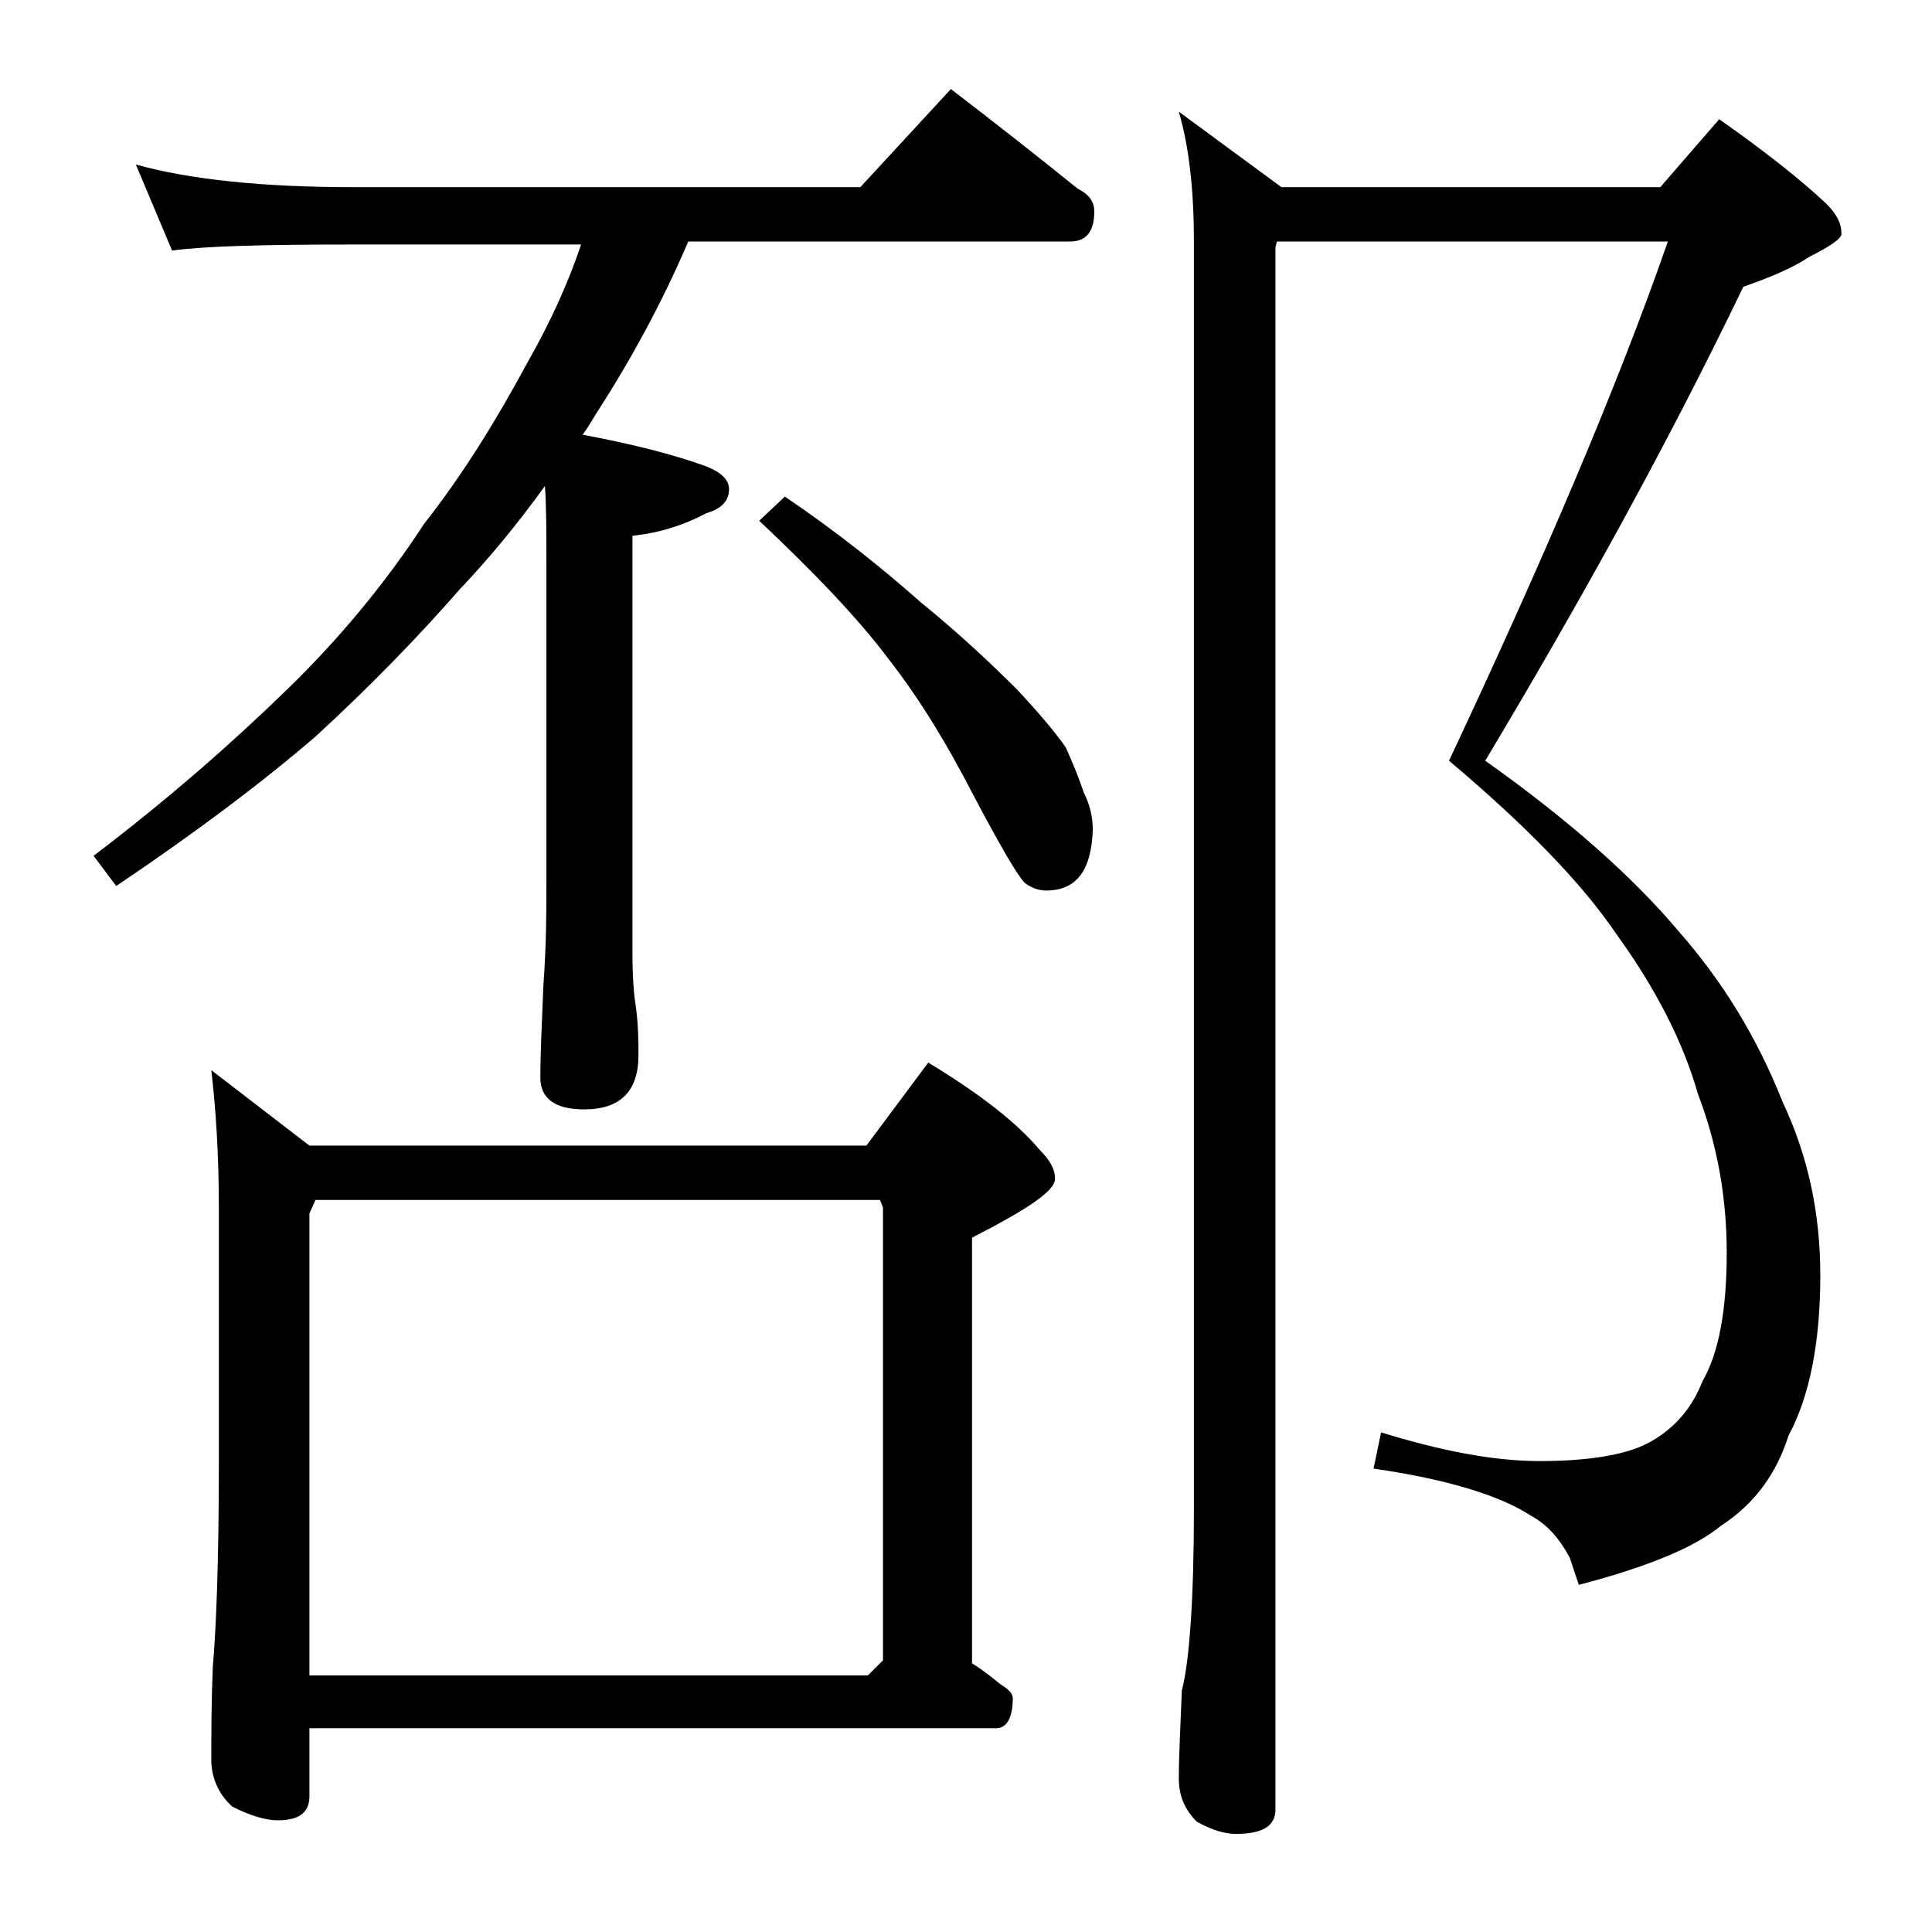
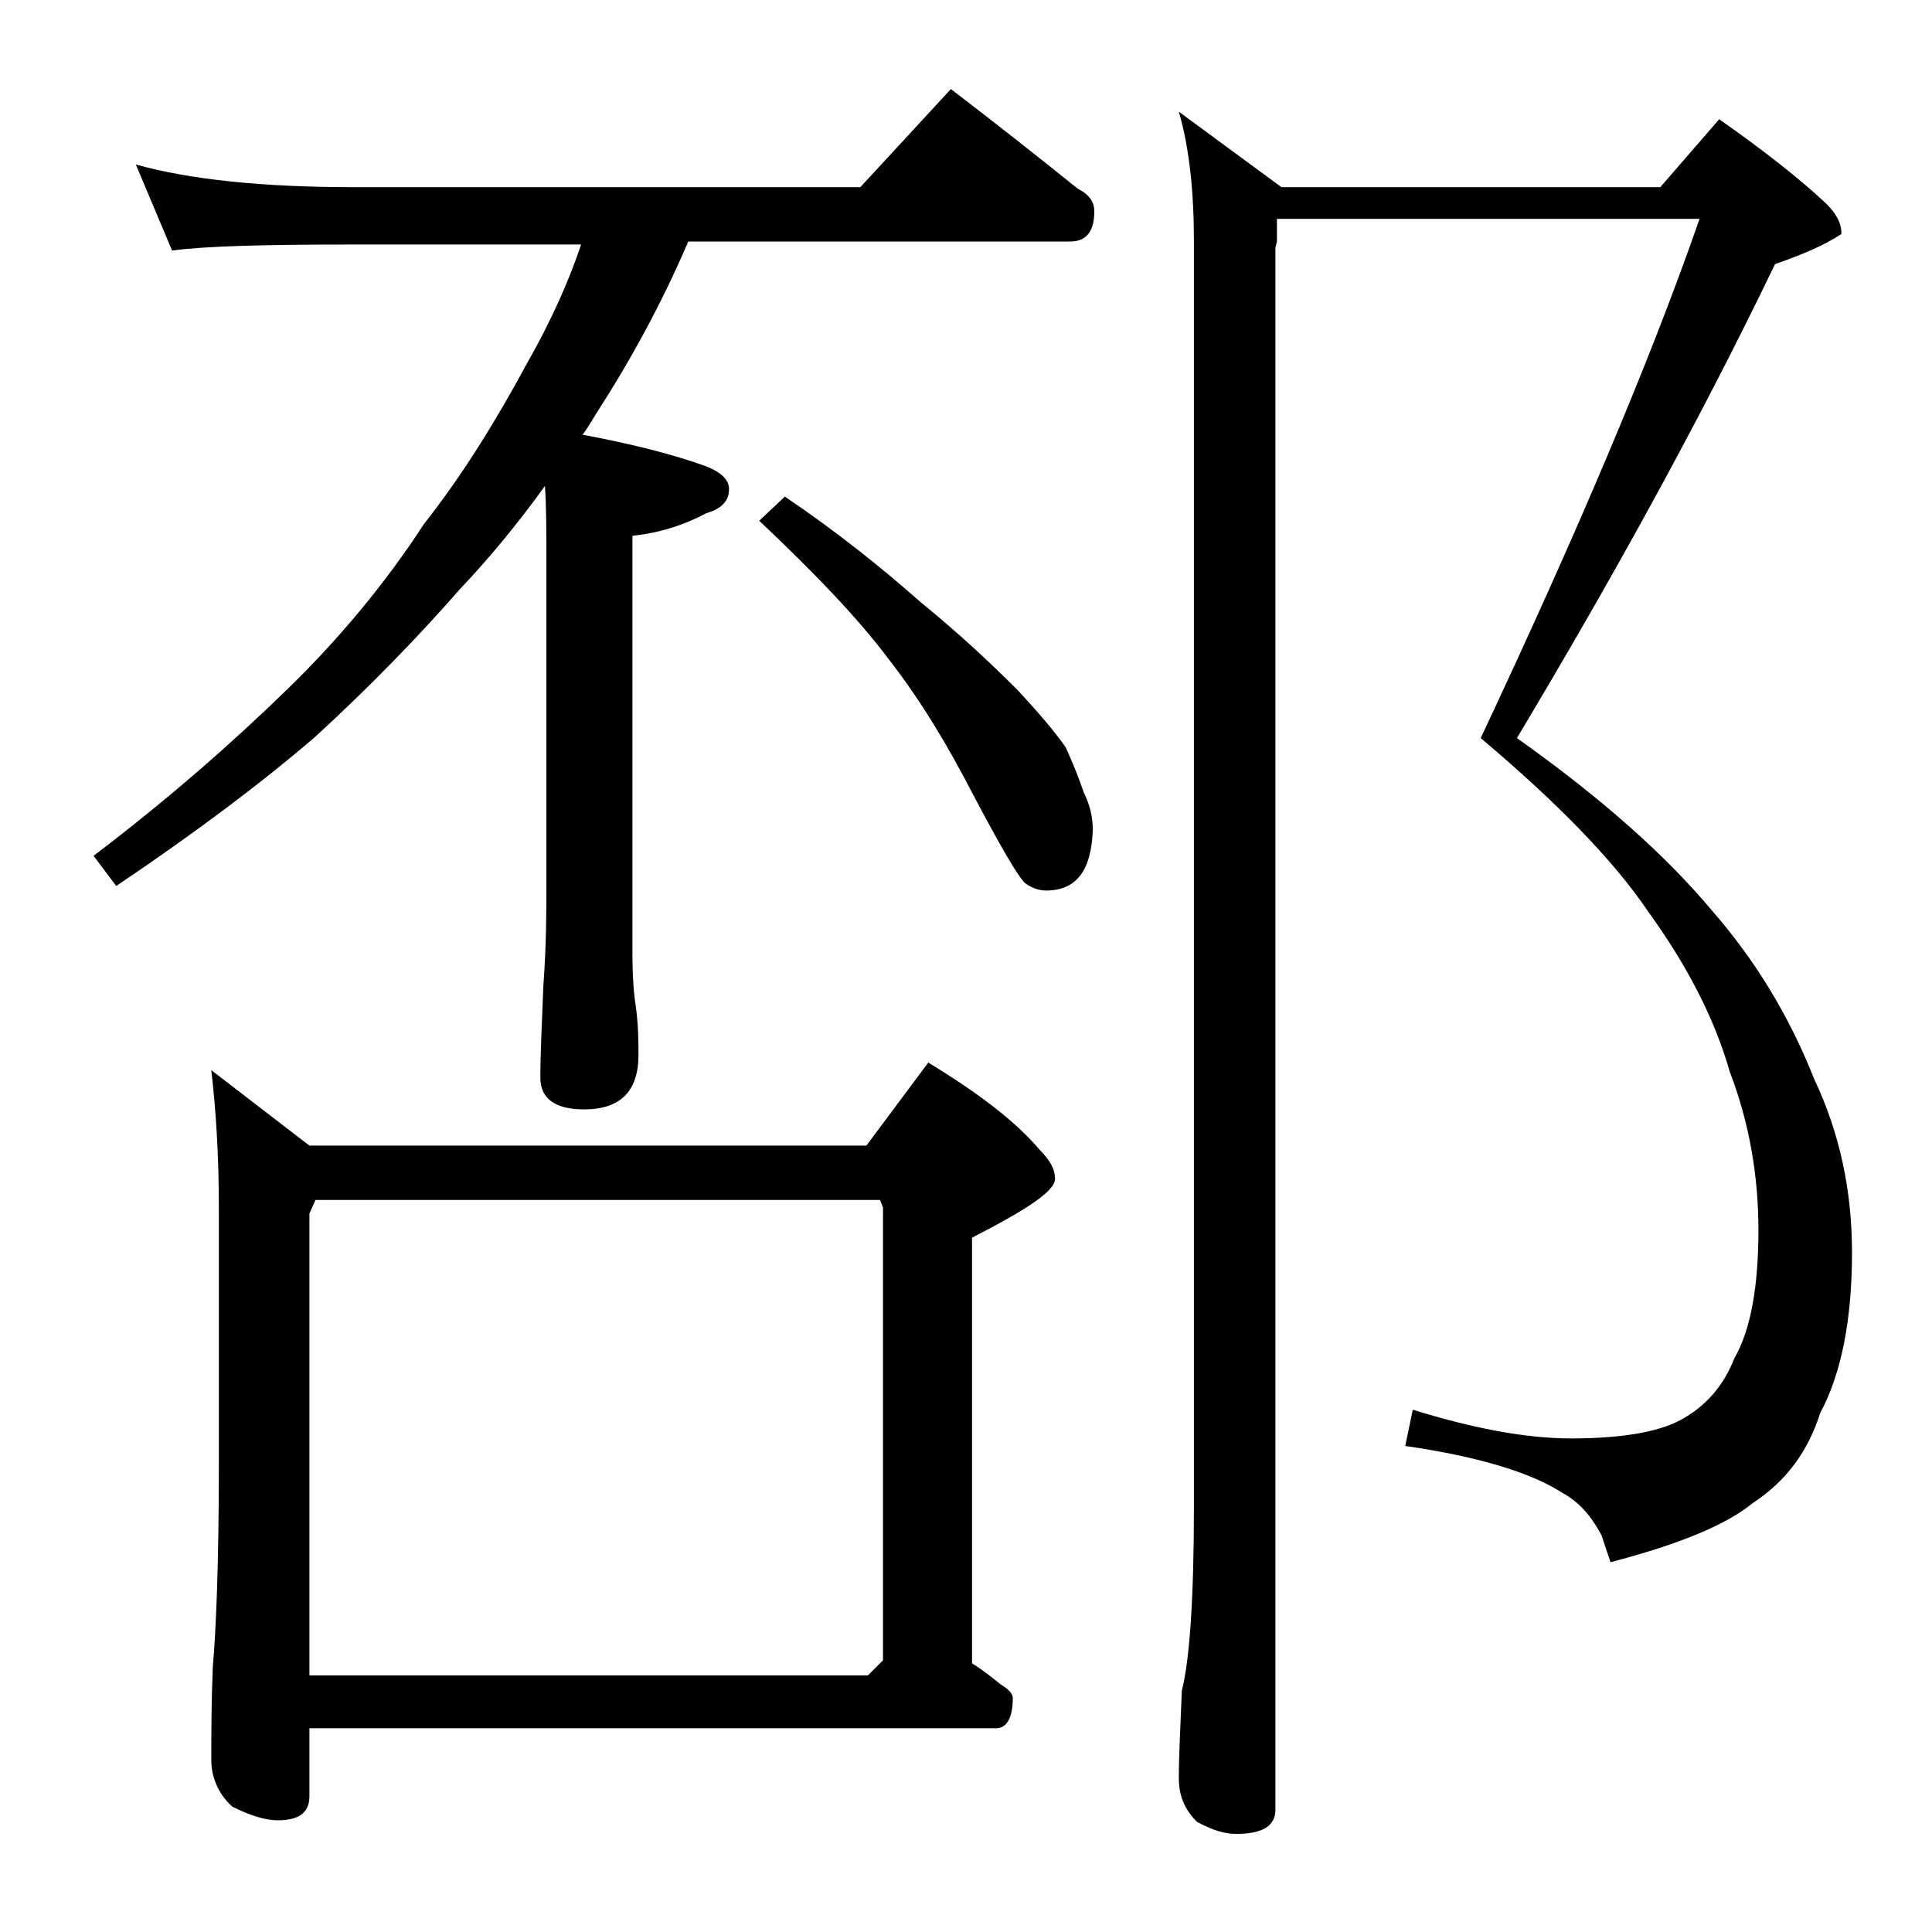
<svg xmlns="http://www.w3.org/2000/svg" version="1.1" id="Layer_1" x="0px" y="0px" viewBox="0 0 128 128" enable-background="new 0 0 128 128" xml:space="preserve">
-   <path d="M9,10.9c3.6,1,8.4,1.5,14.4,1.5H57l6-6.5c3,2.3,5.8,4.5,8.4,6.6c0.8,0.4,1.1,0.9,1.1,1.5c0,1.3-0.5,2-1.6,2H45.6  c-1.8,4.2-3.9,8-6.1,11.4c-0.3,0.5-0.6,1-0.9,1.4c3.2,0.6,6,1.3,8.2,2.1c1,0.4,1.5,0.9,1.5,1.5c0,0.8-0.5,1.3-1.5,1.6  c-1.5,0.8-3.1,1.3-4.9,1.5V63c0,1.8,0.1,2.9,0.2,3.5c0.2,1.4,0.2,2.5,0.2,3.4c0,2.4-1.2,3.6-3.6,3.6c-1.9,0-2.9-0.7-2.9-2.1  c0-1.6,0.1-3.6,0.2-6.1c0.2-2.7,0.2-4.9,0.2-6.8V37.4c0-2.2,0-3.9-0.1-5.2c-1.8,2.5-3.7,4.8-5.6,6.8c-2.8,3.2-6,6.5-9.6,9.8  c-3.6,3.1-8,6.4-13.2,9.9l-1.5-2c5-3.8,9.2-7.5,12.8-11c3.4-3.3,6.5-7,9.1-11c2.6-3.3,4.8-6.9,6.8-10.6c1.6-2.8,2.8-5.5,3.6-7.9  H23.4c-5.8,0-9.8,0.1-12,0.4L9,10.9z M14,70.9l6.5,5h36.9l4.1-5.5c3.3,2,5.8,3.9,7.4,5.8c0.7,0.7,1,1.3,1,1.9c0,0.8-1.8,2-5.5,3.9  v28.2c0.8,0.5,1.4,1,1.9,1.4c0.5,0.3,0.8,0.6,0.8,0.9c0,1.3-0.4,2-1.1,2H20.5v4.5c0,1.1-0.7,1.6-2.1,1.6c-0.8,0-1.8-0.3-3-0.9  c-0.9-0.8-1.4-1.9-1.4-3.1c0-1.7,0-3.8,0.1-6.2c0.2-2.2,0.4-6.6,0.4-13.4V80C14.5,76.5,14.3,73.5,14,70.9z M20.5,111h37l1-1V80  l-0.2-0.5H20.9l-0.4,0.9V111z M52,32.9c3.4,2.3,6.4,4.7,9,7c2.7,2.2,4.8,4.2,6.4,5.8c1.4,1.5,2.5,2.8,3.2,3.8c0.5,1.1,0.9,2.1,1.2,3  c0.4,0.8,0.6,1.6,0.6,2.5c-0.1,2.7-1.1,4-3.1,4c-0.5,0-1-0.2-1.4-0.5c-0.5-0.5-1.6-2.4-3.4-5.8c-1.7-3.3-3.5-6.3-5.6-9  c-2.1-2.8-5-5.8-8.6-9.2L52,32.9z M84.6,16l-0.1,0.4v103.5c0,1.1-0.9,1.6-2.6,1.6c-0.7,0-1.5-0.2-2.6-0.8c-0.8-0.8-1.2-1.7-1.2-2.9  c0-1.4,0.1-3.3,0.2-5.8c0.5-1.9,0.8-6,0.8-12.1V16c0-3.3-0.3-6.2-1-8.6l6.8,5H110l3.9-4.5c3,2.1,5.4,4,7.1,5.6c0.7,0.7,1,1.3,1,2  c0,0.3-0.7,0.8-2.1,1.5c-1.2,0.8-2.7,1.4-4.4,2c-5.2,10.8-11,21.2-17.1,31.4c5.5,3.9,9.8,7.7,12.9,11.4c2.8,3.2,5.1,6.9,6.8,11.2  c1.7,3.6,2.5,7.4,2.5,11.5c0,4.4-0.7,8-2.1,10.6c-0.8,2.5-2.2,4.5-4.5,6c-1.7,1.4-4.8,2.7-9.4,3.9l-0.6-1.8  c-0.7-1.3-1.5-2.2-2.6-2.8c-2-1.3-5.5-2.4-10.4-3.1l0.5-2.4c3.9,1.2,7.4,1.9,10.5,1.9c3.2,0,5.7-0.4,7.2-1.2  c1.7-0.9,2.9-2.3,3.6-4.1c1.1-1.9,1.6-4.8,1.6-8.5c0-3.6-0.6-7.1-1.9-10.5c-1-3.5-2.8-7-5.4-10.6c-2.3-3.4-6-7.2-11.1-11.5  c6.3-13.4,11.2-24.9,14.5-34.4H84.6z" />
+   <path d="M9,10.9c3.6,1,8.4,1.5,14.4,1.5H57l6-6.5c3,2.3,5.8,4.5,8.4,6.6c0.8,0.4,1.1,0.9,1.1,1.5c0,1.3-0.5,2-1.6,2H45.6  c-1.8,4.2-3.9,8-6.1,11.4c-0.3,0.5-0.6,1-0.9,1.4c3.2,0.6,6,1.3,8.2,2.1c1,0.4,1.5,0.9,1.5,1.5c0,0.8-0.5,1.3-1.5,1.6  c-1.5,0.8-3.1,1.3-4.9,1.5V63c0,1.8,0.1,2.9,0.2,3.5c0.2,1.4,0.2,2.5,0.2,3.4c0,2.4-1.2,3.6-3.6,3.6c-1.9,0-2.9-0.7-2.9-2.1  c0-1.6,0.1-3.6,0.2-6.1c0.2-2.7,0.2-4.9,0.2-6.8V37.4c0-2.2,0-3.9-0.1-5.2c-1.8,2.5-3.7,4.8-5.6,6.8c-2.8,3.2-6,6.5-9.6,9.8  c-3.6,3.1-8,6.4-13.2,9.9l-1.5-2c5-3.8,9.2-7.5,12.8-11c3.4-3.3,6.5-7,9.1-11c2.6-3.3,4.8-6.9,6.8-10.6c1.6-2.8,2.8-5.5,3.6-7.9  H23.4c-5.8,0-9.8,0.1-12,0.4L9,10.9z M14,70.9l6.5,5h36.9l4.1-5.5c3.3,2,5.8,3.9,7.4,5.8c0.7,0.7,1,1.3,1,1.9c0,0.8-1.8,2-5.5,3.9  v28.2c0.8,0.5,1.4,1,1.9,1.4c0.5,0.3,0.8,0.6,0.8,0.9c0,1.3-0.4,2-1.1,2H20.5v4.5c0,1.1-0.7,1.6-2.1,1.6c-0.8,0-1.8-0.3-3-0.9  c-0.9-0.8-1.4-1.9-1.4-3.1c0-1.7,0-3.8,0.1-6.2c0.2-2.2,0.4-6.6,0.4-13.4V80C14.5,76.5,14.3,73.5,14,70.9z M20.5,111h37l1-1V80  l-0.2-0.5H20.9l-0.4,0.9V111z M52,32.9c3.4,2.3,6.4,4.7,9,7c2.7,2.2,4.8,4.2,6.4,5.8c1.4,1.5,2.5,2.8,3.2,3.8c0.5,1.1,0.9,2.1,1.2,3  c0.4,0.8,0.6,1.6,0.6,2.5c-0.1,2.7-1.1,4-3.1,4c-0.5,0-1-0.2-1.4-0.5c-0.5-0.5-1.6-2.4-3.4-5.8c-1.7-3.3-3.5-6.3-5.6-9  c-2.1-2.8-5-5.8-8.6-9.2L52,32.9z M84.6,16l-0.1,0.4v103.5c0,1.1-0.9,1.6-2.6,1.6c-0.7,0-1.5-0.2-2.6-0.8c-0.8-0.8-1.2-1.7-1.2-2.9  c0-1.4,0.1-3.3,0.2-5.8c0.5-1.9,0.8-6,0.8-12.1V16c0-3.3-0.3-6.2-1-8.6l6.8,5H110l3.9-4.5c3,2.1,5.4,4,7.1,5.6c0.7,0.7,1,1.3,1,2  c-1.2,0.8-2.7,1.4-4.4,2c-5.2,10.8-11,21.2-17.1,31.4c5.5,3.9,9.8,7.7,12.9,11.4c2.8,3.2,5.1,6.9,6.8,11.2  c1.7,3.6,2.5,7.4,2.5,11.5c0,4.4-0.7,8-2.1,10.6c-0.8,2.5-2.2,4.5-4.5,6c-1.7,1.4-4.8,2.7-9.4,3.9l-0.6-1.8  c-0.7-1.3-1.5-2.2-2.6-2.8c-2-1.3-5.5-2.4-10.4-3.1l0.5-2.4c3.9,1.2,7.4,1.9,10.5,1.9c3.2,0,5.7-0.4,7.2-1.2  c1.7-0.9,2.9-2.3,3.6-4.1c1.1-1.9,1.6-4.8,1.6-8.5c0-3.6-0.6-7.1-1.9-10.5c-1-3.5-2.8-7-5.4-10.6c-2.3-3.4-6-7.2-11.1-11.5  c6.3-13.4,11.2-24.9,14.5-34.4H84.6z" />
</svg>